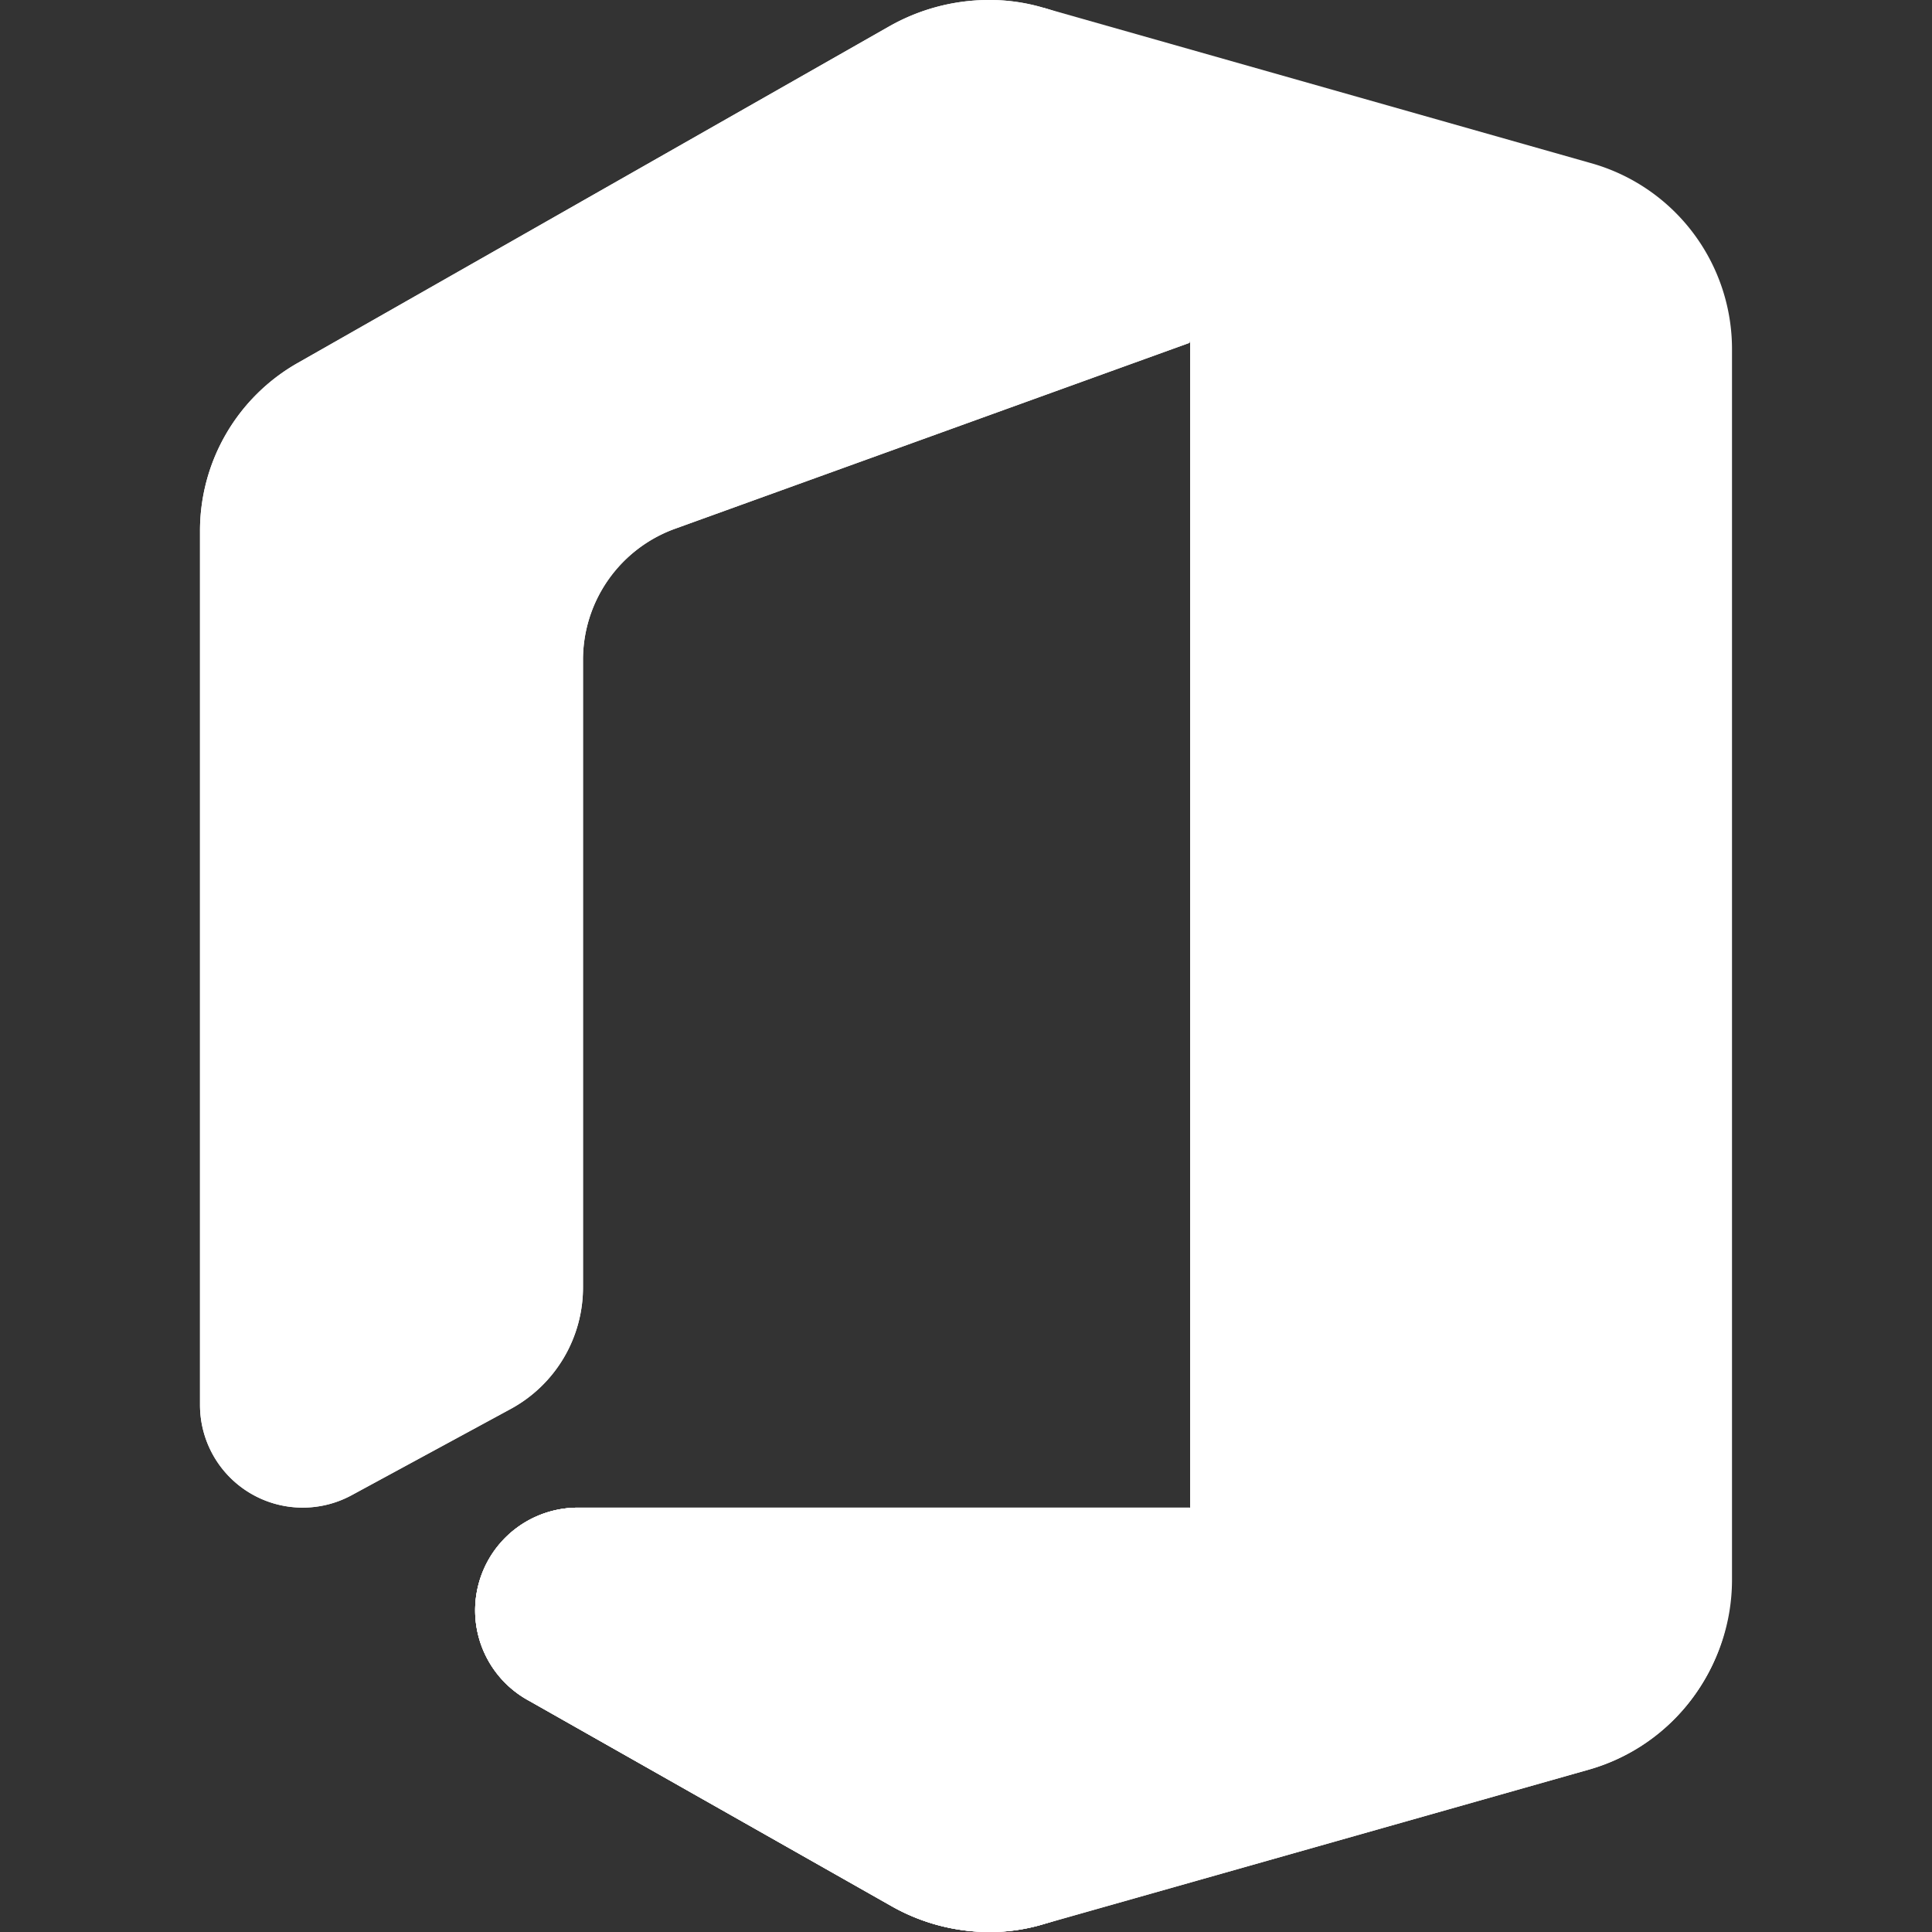
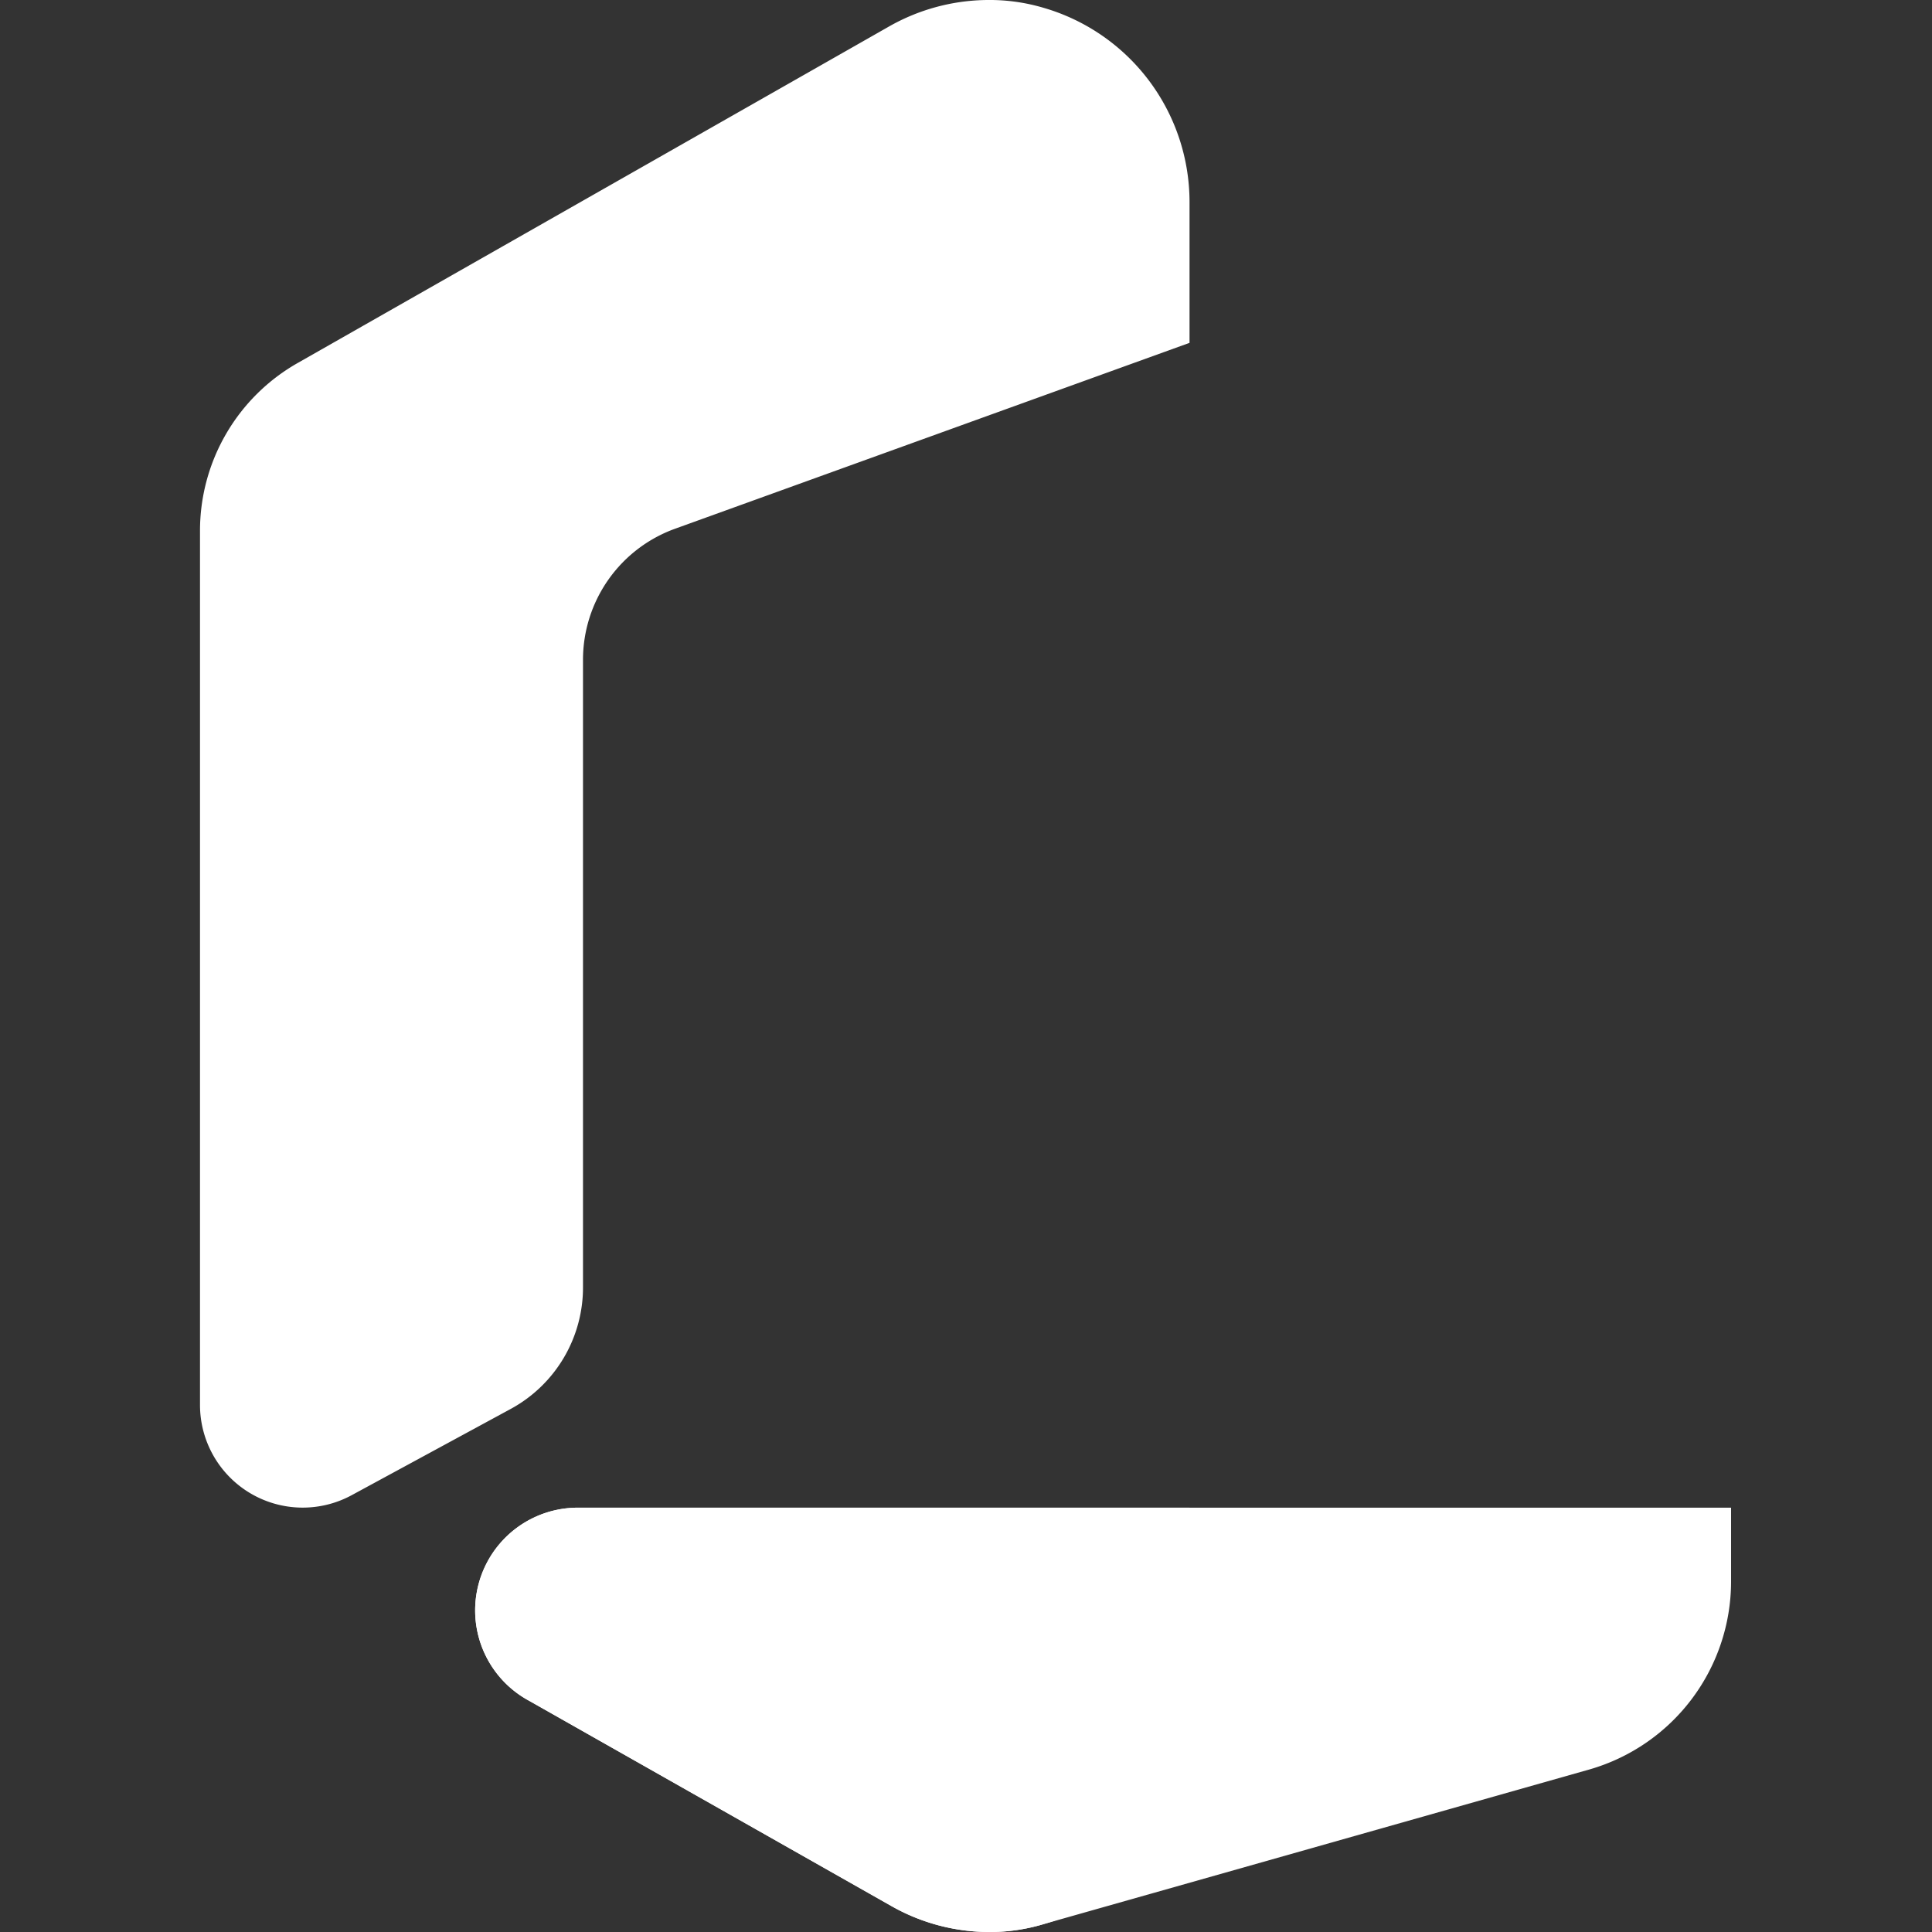
<svg xmlns="http://www.w3.org/2000/svg" viewBox="0 0 50 50">
  <rect x="0" y="0" width="50" height="50" fill="#333333" stroke="none" />
  <defs>
    <style>.a{fill:#fff;}</style>
  </defs>
  <path class="a" d="M15.008,39.019a2.658,2.658,0,0,0-1.309,5l9.382,5.316A5.135,5.135,0,0,0,25.619,50a4.8,4.8,0,0,0,1.409-.21l14.119-4A5.066,5.066,0,0,0,44.8,40.947V39.019Z" />
-   <path class="a" d="M15.008,39.019a2.658,2.658,0,0,0-1.309,5l9.382,5.316A5.135,5.135,0,0,0,25.619,50a4.8,4.8,0,0,0,1.409-.21l14.119-4A5.066,5.066,0,0,0,44.8,40.947V39.019Z" />
-   <path class="a" d="M27,.2l3.8,8.673V39.019L27.048,49.75l14.119-4a5.066,5.066,0,0,0,3.657-4.846V9.073a5,5,0,0,0-3.667-4.856Z" />
-   <path class="a" d="M9.093,38.7l4.126-2.238A3.577,3.577,0,0,0,15.088,33.3V17.077a3.607,3.607,0,0,1,2.368-3.388L30.785,8.873V5.216A5.236,5.236,0,0,0,27,.2,4.9,4.9,0,0,0,25.559,0h0A5.229,5.229,0,0,0,23,.69L7.724,9.383a4.993,4.993,0,0,0-2.548,4.376v22.6A2.658,2.658,0,0,0,9.093,38.7Z" />
-   <path class="a" d="M30.785,39.019H15.008a2.658,2.658,0,0,0-1.309,5l9.382,5.316A5.135,5.135,0,0,0,25.619,50h0a4.8,4.8,0,0,0,1.409-.21,5.134,5.134,0,0,0,3.737-5Z" />
  <path class="a" d="M9.093,38.7l4.126-2.238A3.577,3.577,0,0,0,15.088,33.3V17.077a3.607,3.607,0,0,1,2.368-3.388L30.785,8.873V5.216A5.236,5.236,0,0,0,27,.2,4.9,4.9,0,0,0,25.559,0h0A5.229,5.229,0,0,0,23,.69L7.724,9.383a4.993,4.993,0,0,0-2.548,4.376v22.6A2.658,2.658,0,0,0,9.093,38.7Z" />
  <path class="a" d="M30.785,39.019H15.008a2.658,2.658,0,0,0-1.309,5l9.382,5.316A5.135,5.135,0,0,0,25.619,50h0a4.8,4.8,0,0,0,1.409-.21,5.134,5.134,0,0,0,3.737-5Z" />
</svg>